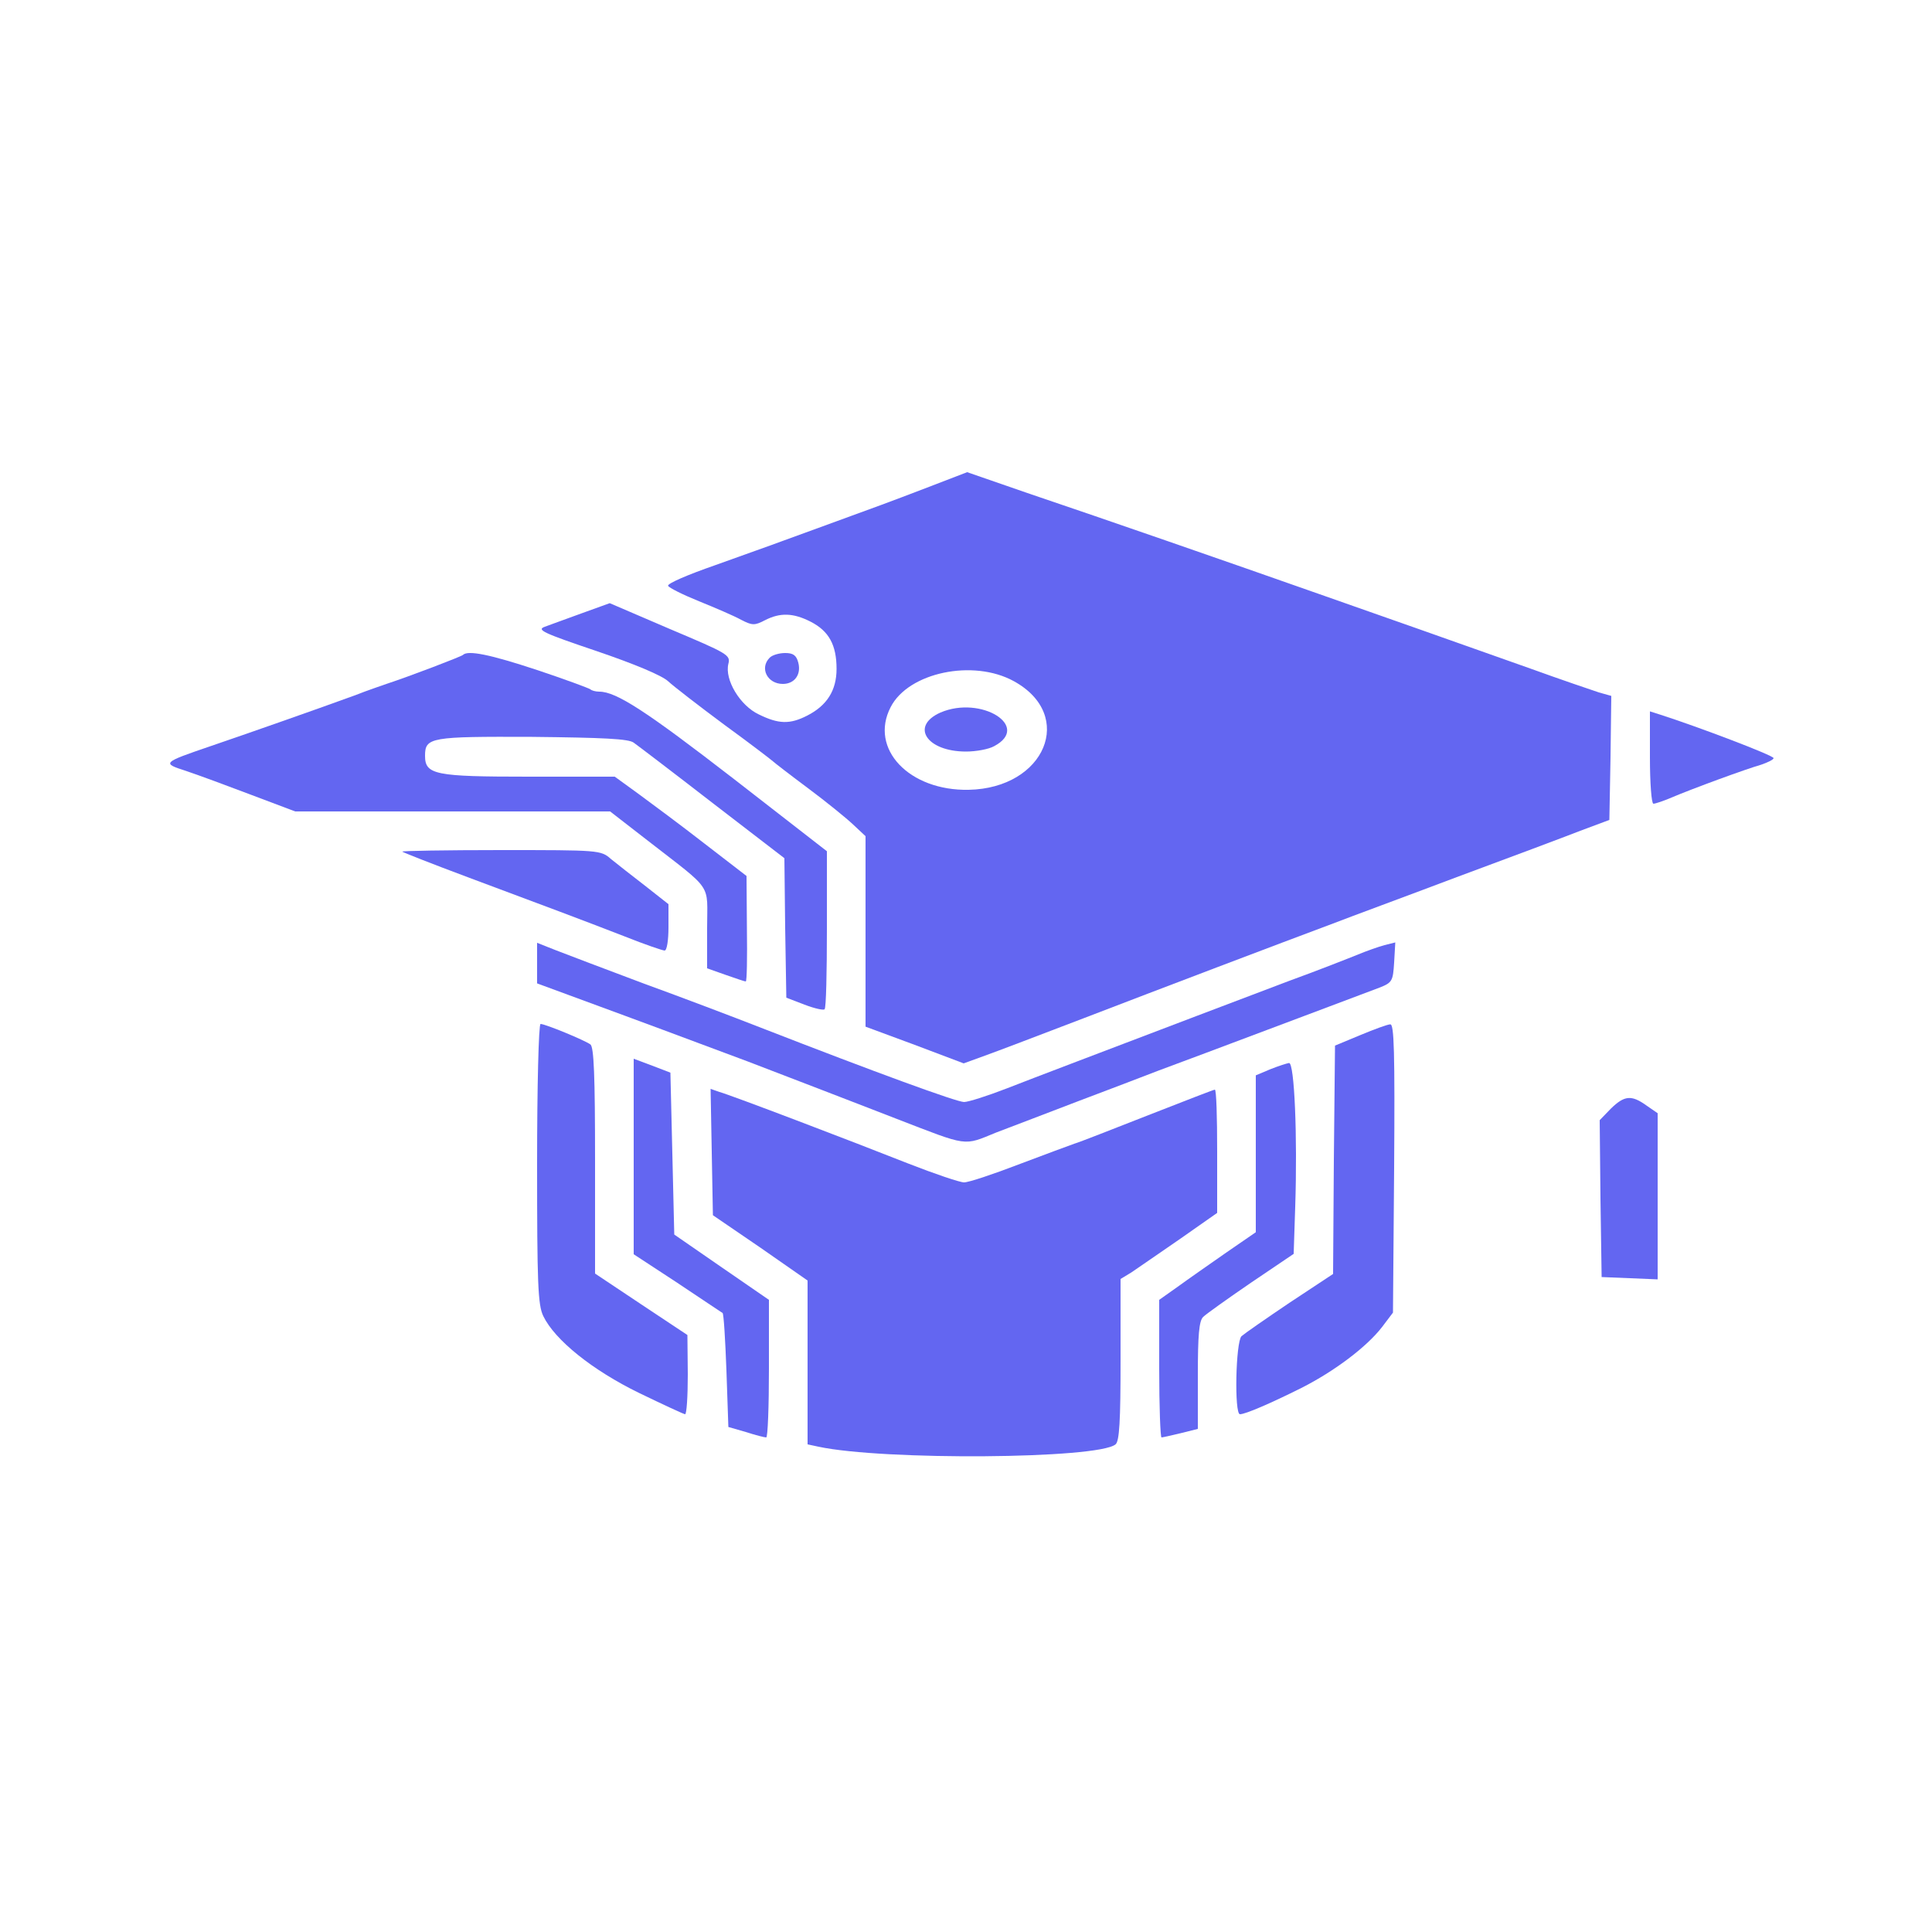
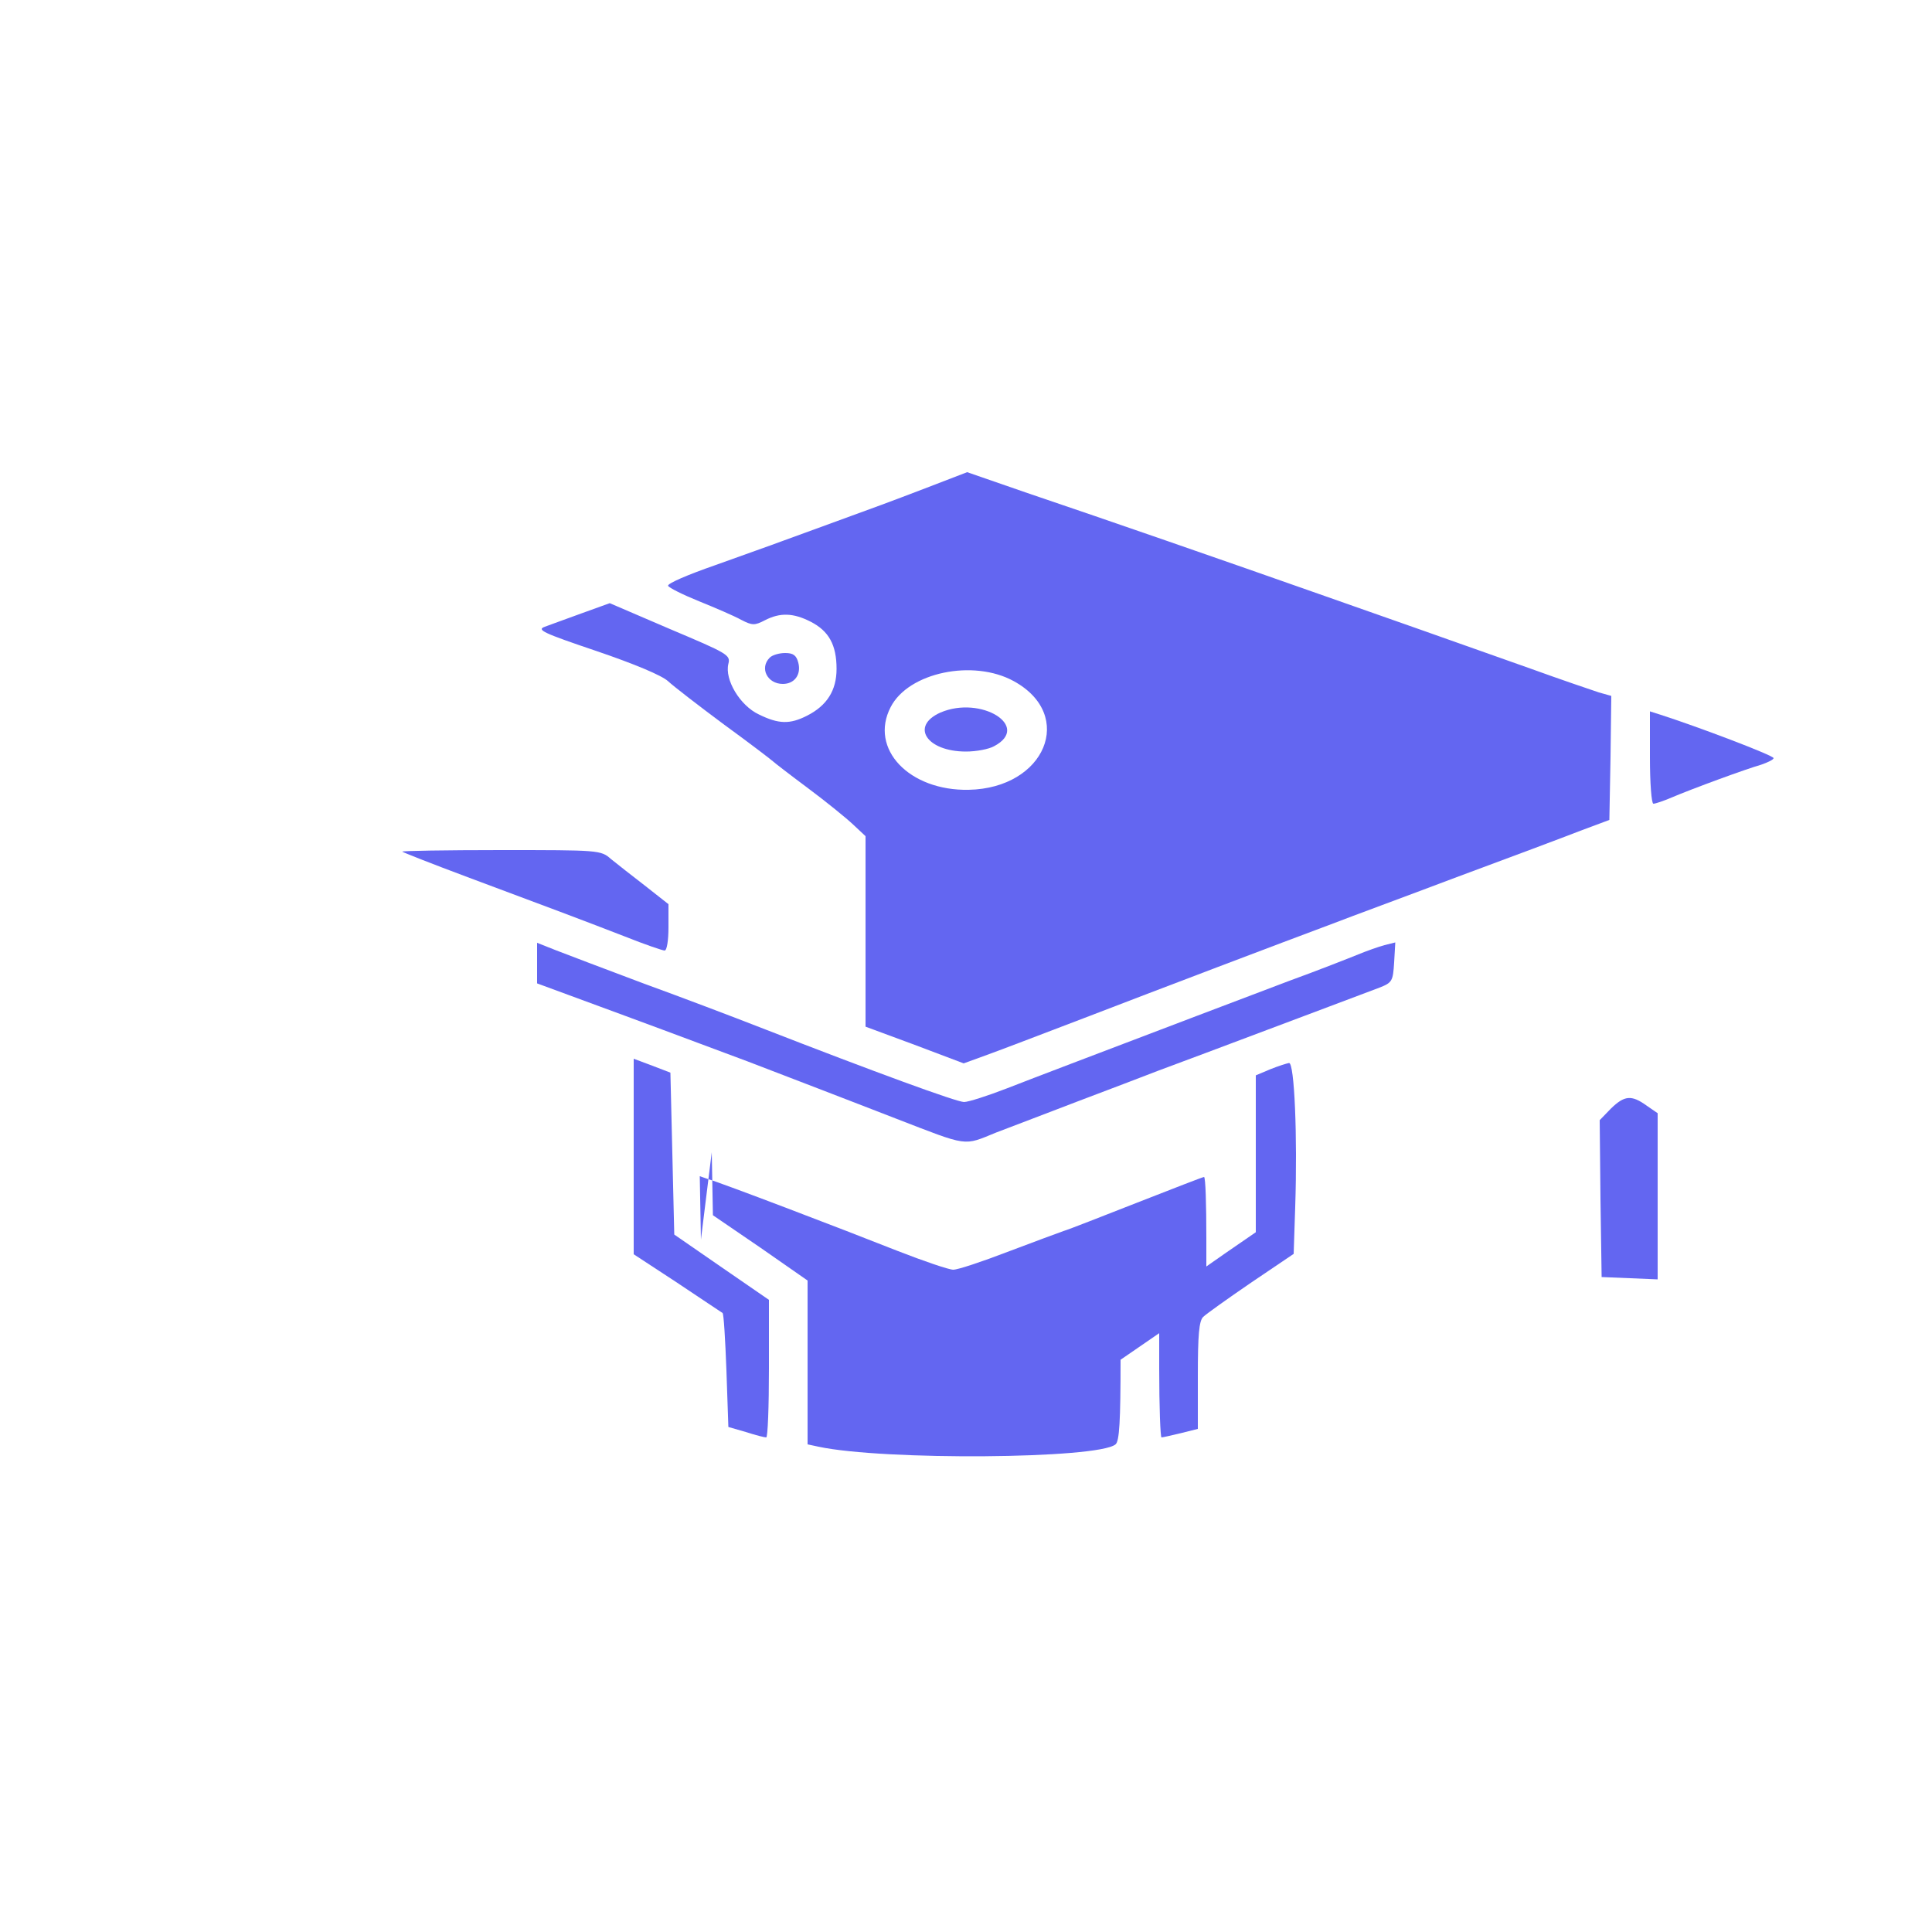
<svg xmlns="http://www.w3.org/2000/svg" version="1.0" width="500pt" height="500pt" viewBox="0 0 500 500" preserveAspectRatio="xMidYMid meet">
  <g transform="translate(0,500) scale(0.1,-0.1)" fill="#6366f1" stroke="none">
    <path d="M2399 3738 c-99 -38 -135 -51 -264 -98 -30 -11 -79 -29 -107 -39 -29 -11 -109 -39 -178 -64 -69 -24 -123 -47 -121 -53 2 -5 38 -23 80 -40 42 -17 91 -38 109 -48 29 -15 35 -15 62 -1 39 20 73 19 118 -4 47 -24 67 -60 67 -122 0 -56 -25 -95 -76 -121 -45 -23 -74 -22 -125 3 -49 23 -89 90 -79 131 6 23 -2 27 -151 90 l-156 67 -72 -26 c-39 -14 -82 -30 -96 -35 -22 -8 -5 -16 134 -63 97 -33 169 -63 185 -78 14 -13 80 -64 146 -113 66 -48 122 -91 125 -94 3 -3 43 -34 90 -69 47 -35 100 -78 118 -95 l32 -30 0 -247 0 -246 127 -47 127 -48 55 20 c31 11 146 55 256 97 200 77 503 192 645 245 41 16 185 69 320 120 135 50 279 104 320 120 l75 28 3 161 2 160 -32 9 c-18 6 -98 33 -178 62 -277 98 -316 112 -530 187 -264 93 -564 197 -771 267 l-156 54 -104 -40z m225 -501 c160 -88 81 -277 -117 -281 -154 -3 -258 106 -202 214 46 90 214 125 319 67z" />
    <path d="M2434 3156 c-79 -35 -36 -101 66 -101 26 0 59 6 73 14 96 51 -34 132 -139 87z" />
-     <path d="M1198 3305 c-4 -4 -137 -55 -198 -75 -14 -5 -50 -17 -80 -29 -110 -40 -287 -102 -375 -132 -126 -43 -126 -44 -64 -64 30 -10 106 -38 169 -62 l114 -43 408 0 407 0 98 -76 c171 -133 153 -107 153 -226 l0 -104 48 -17 c26 -9 49 -17 52 -17 3 0 4 62 3 137 l-1 136 -109 84 c-59 46 -136 103 -170 128 l-62 45 -223 0 c-242 0 -268 5 -268 54 0 48 14 50 277 49 184 -2 250 -5 263 -15 10 -7 102 -77 204 -156 l186 -143 2 -180 3 -181 47 -18 c26 -10 49 -15 52 -12 4 3 6 96 6 207 l0 202 -242 188 c-225 174 -303 225 -347 225 -10 0 -20 3 -23 6 -4 3 -66 26 -138 50 -121 40 -179 52 -192 39z" />
    <path d="M1992 3298 c-27 -27 -6 -68 34 -68 30 0 48 24 40 55 -5 19 -13 25 -34 25 -15 0 -33 -5 -40 -12z" />
    <path d="M4270 3039 c0 -65 4 -119 9 -119 5 0 26 7 47 16 54 23 193 74 232 85 17 6 32 13 32 17 0 7 -198 82 -292 112 l-28 9 0 -120z" />
    <path d="M1041 2796 c2 -2 78 -32 169 -66 209 -78 292 -109 408 -154 50 -20 97 -36 102 -36 6 0 10 27 10 60 l0 60 -61 48 c-34 26 -73 57 -88 69 -26 23 -31 23 -285 23 -143 0 -257 -2 -255 -4z" />
    <path d="M1390 2507 l0 -52 228 -84 c125 -46 268 -100 317 -118 50 -19 135 -52 190 -73 55 -21 142 -55 194 -75 189 -73 173 -71 259 -36 43 16 138 53 212 81 74 28 169 64 210 80 73 27 110 41 400 150 74 28 151 57 170 64 33 13 35 17 38 65 l3 52 -28 -7 c-15 -4 -46 -15 -68 -24 -22 -9 -103 -41 -180 -69 -77 -29 -185 -70 -240 -91 -289 -110 -408 -155 -490 -187 -49 -19 -99 -35 -110 -35 -19 0 -227 76 -525 192 -69 27 -206 79 -305 115 -99 37 -201 76 -227 86 l-48 19 0 -53z" />
-     <path d="M1390 1989 c0 -311 2 -366 16 -395 30 -62 127 -140 248 -199 62 -30 116 -55 119 -55 4 0 7 46 7 103 l-1 102 -119 79 -120 80 0 292 c0 221 -3 294 -12 301 -15 11 -117 53 -129 53 -5 0 -9 -162 -9 -361z" />
-     <path d="M3520 2321 l-65 -27 -3 -296 -2 -295 -112 -74 c-61 -41 -117 -80 -125 -87 -15 -15 -19 -202 -4 -202 14 0 79 28 159 68 85 43 169 106 209 158 l28 37 3 374 c2 301 0 373 -10 372 -7 0 -42 -13 -78 -28z" />
    <path d="M1640 2007 l0 -253 113 -74 c61 -41 114 -76 117 -78 3 -2 7 -69 10 -149 l5 -146 45 -13 c25 -8 48 -14 53 -14 4 0 7 80 7 178 l0 178 -122 84 -123 85 -5 210 -5 209 -47 18 -48 18 0 -253z" />
    <path d="M3288 2233 l-38 -16 0 -203 0 -203 -77 -53 c-43 -30 -99 -69 -125 -88 l-48 -34 0 -178 c0 -98 3 -178 6 -178 3 0 25 5 50 11 l44 11 0 138 c0 104 3 142 14 152 7 7 63 47 123 88 l111 75 4 122 c6 182 -2 373 -16 372 -6 -1 -28 -8 -48 -16z" />
-     <path d="M1842 2018 l3 -163 123 -84 122 -85 0 -212 0 -212 28 -6 c168 -36 724 -32 769 6 10 8 13 60 13 219 l0 209 28 17 c15 10 71 49 125 86 l97 68 0 160 c0 87 -2 159 -6 159 -3 0 -80 -30 -172 -66 -92 -36 -178 -70 -192 -74 -14 -5 -79 -29 -145 -54 -65 -25 -128 -46 -140 -46 -11 0 -76 22 -145 49 -149 59 -456 176 -488 185 l-23 8 3 -164z" />
+     <path d="M1842 2018 l3 -163 123 -84 122 -85 0 -212 0 -212 28 -6 c168 -36 724 -32 769 6 10 8 13 60 13 219 c15 10 71 49 125 86 l97 68 0 160 c0 87 -2 159 -6 159 -3 0 -80 -30 -172 -66 -92 -36 -178 -70 -192 -74 -14 -5 -79 -29 -145 -54 -65 -25 -128 -46 -140 -46 -11 0 -76 22 -145 49 -149 59 -456 176 -488 185 l-23 8 3 -164z" />
    <path d="M4169 2131 l-29 -30 2 -203 3 -203 73 -3 72 -3 0 215 0 215 -29 20 c-39 28 -57 26 -92 -8z" />
  </g>
</svg>